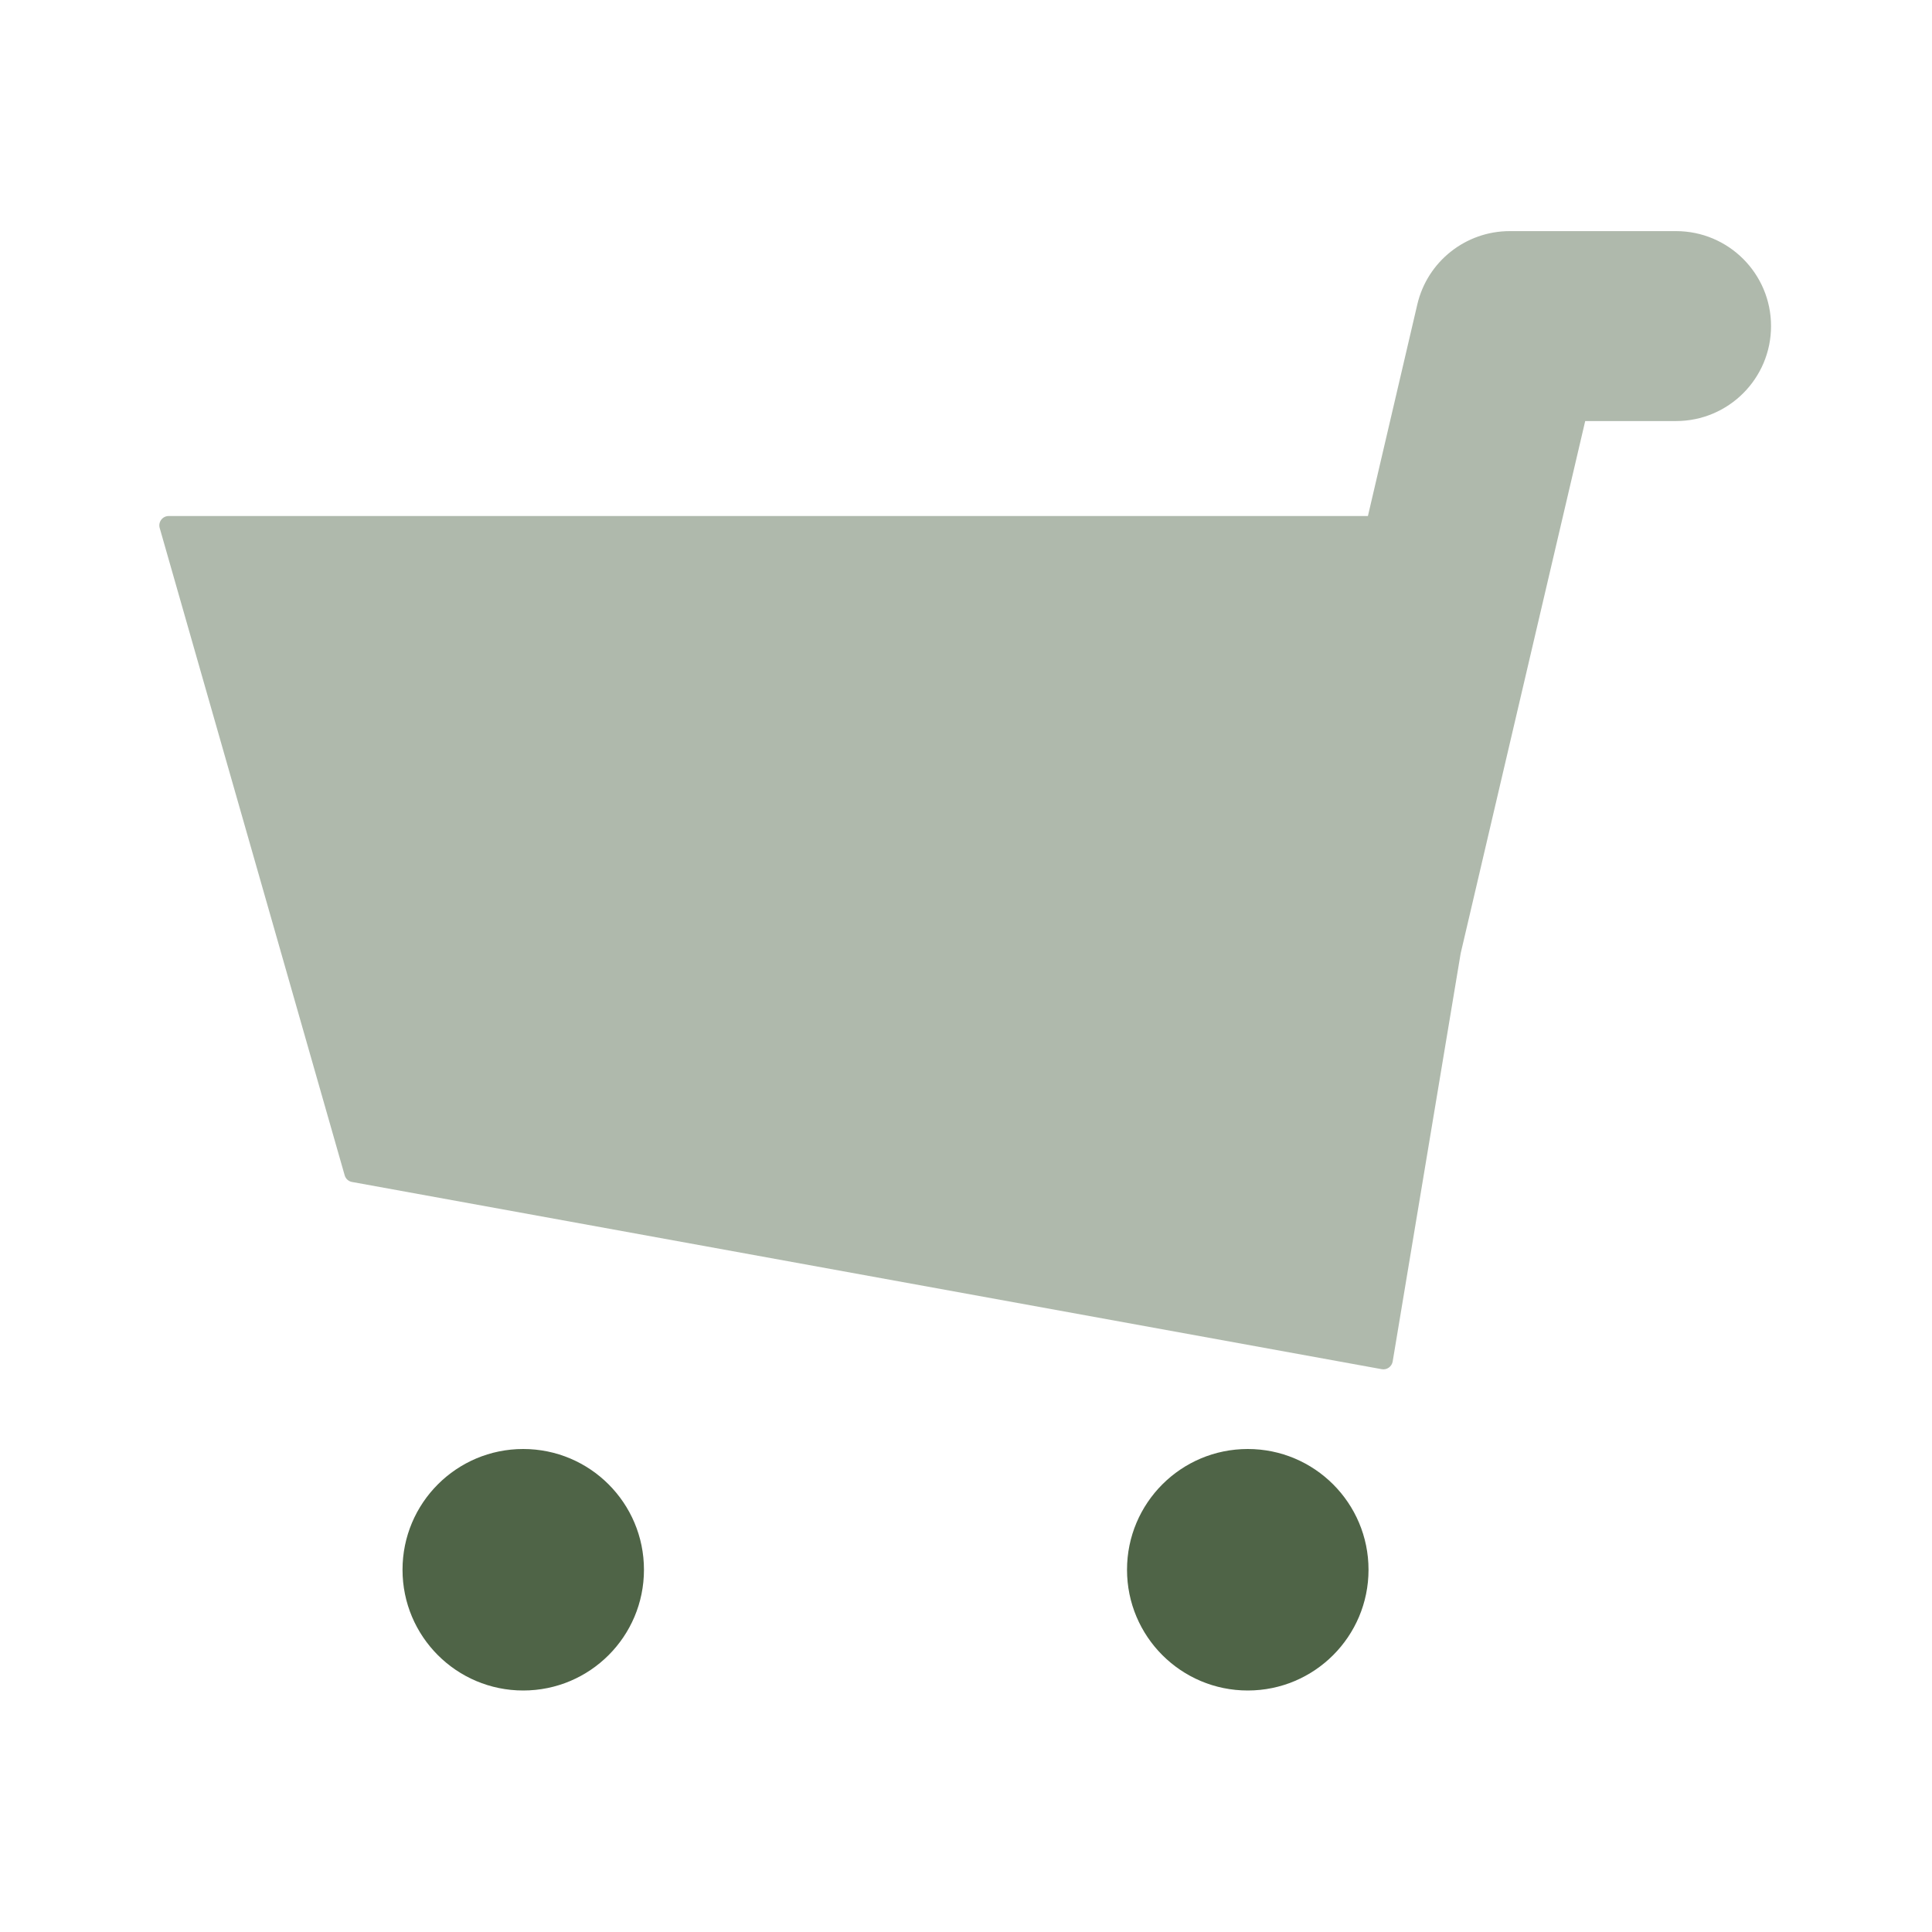
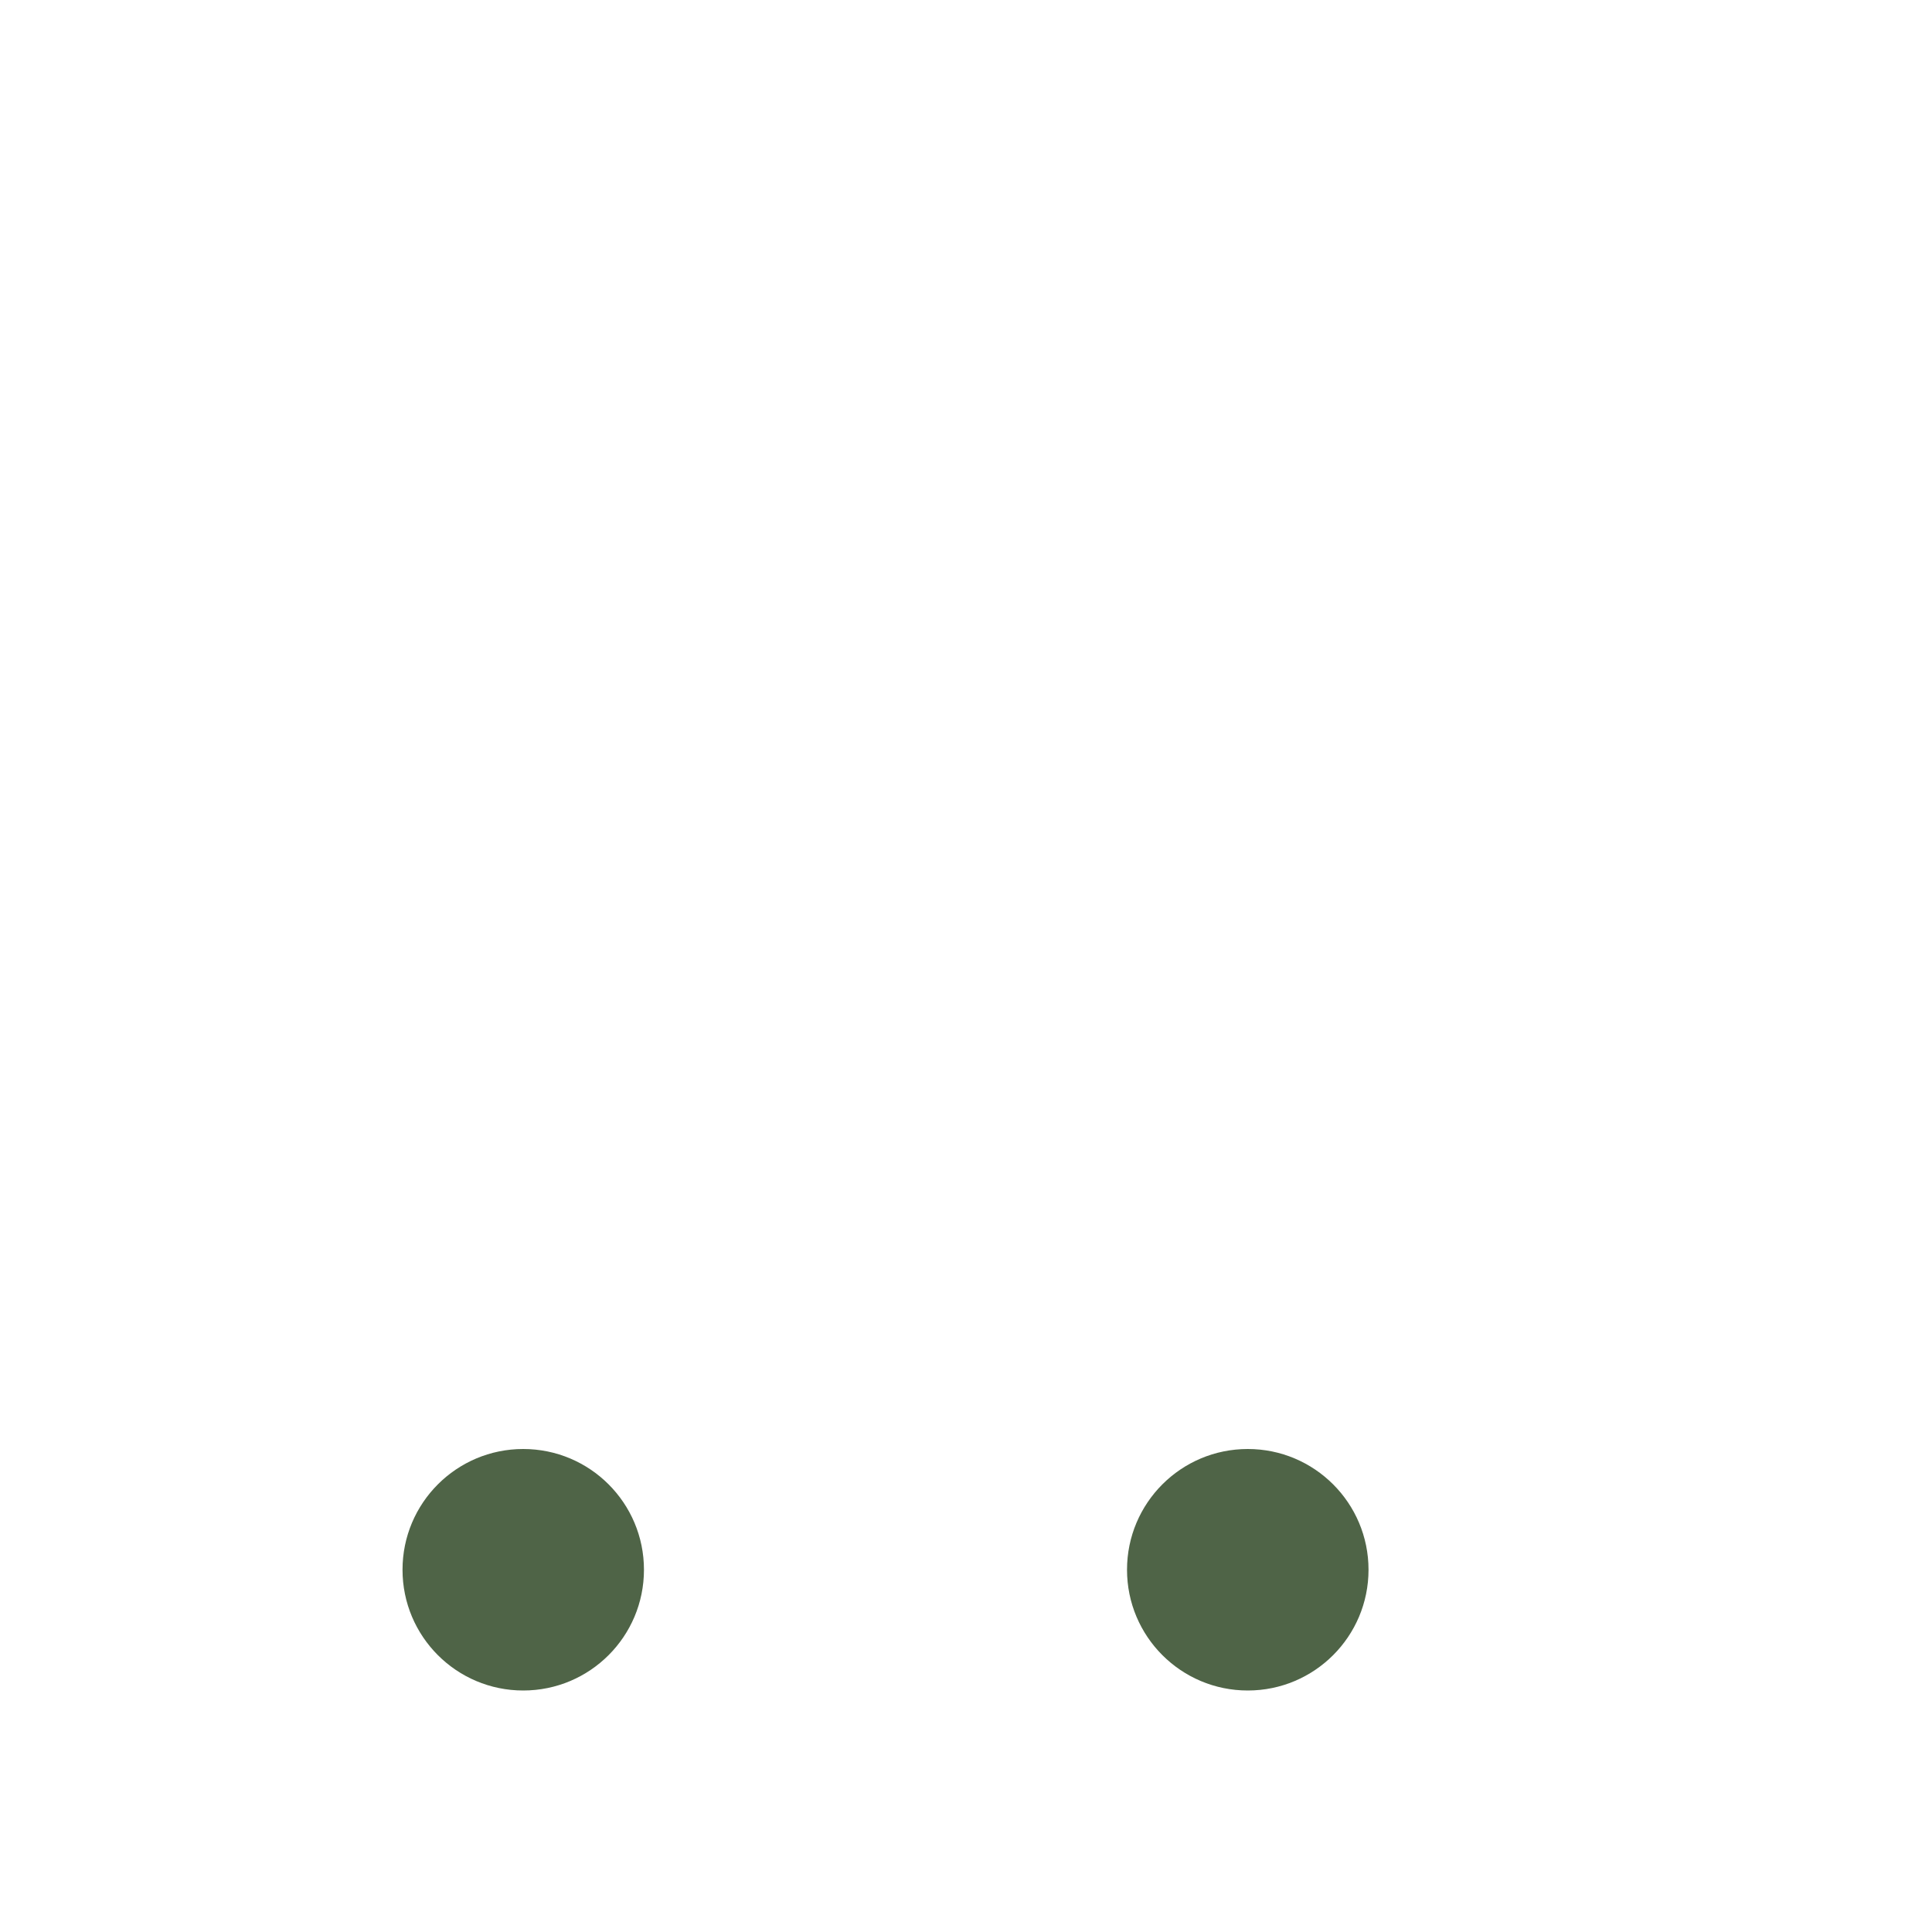
<svg xmlns="http://www.w3.org/2000/svg" width="32" height="32" viewBox="0 0 32 32" fill="none">
-   <path opacity="0.45" fill-rule="evenodd" clip-rule="evenodd" d="M22.657 8.547L23.475 5.043C23.641 4.331 24.276 3.828 25.007 3.828H27.76C28.629 3.828 29.334 4.532 29.334 5.401C29.334 6.27 28.629 6.974 27.76 6.974H26.256L24.193 15.792L23.067 22.551C23.052 22.636 22.971 22.694 22.886 22.678L5.83 19.577C5.772 19.567 5.725 19.524 5.709 19.467L2.645 8.745C2.617 8.646 2.691 8.547 2.794 8.547H22.657Z" fill="#4F6447" />
  <path fill-rule="evenodd" clip-rule="evenodd" d="M10.666 26C10.666 27.105 9.771 28 8.666 28C7.562 28 6.667 27.105 6.667 26C6.667 24.895 7.562 24 8.666 24C9.771 24 10.666 24.895 10.666 26ZM22.667 26C22.667 27.105 21.771 28 20.667 28C19.562 28 18.667 27.105 18.667 26C18.667 24.895 19.562 24 20.667 24C21.771 24 22.667 24.895 22.667 26Z" fill="#4F6447" />
</svg>